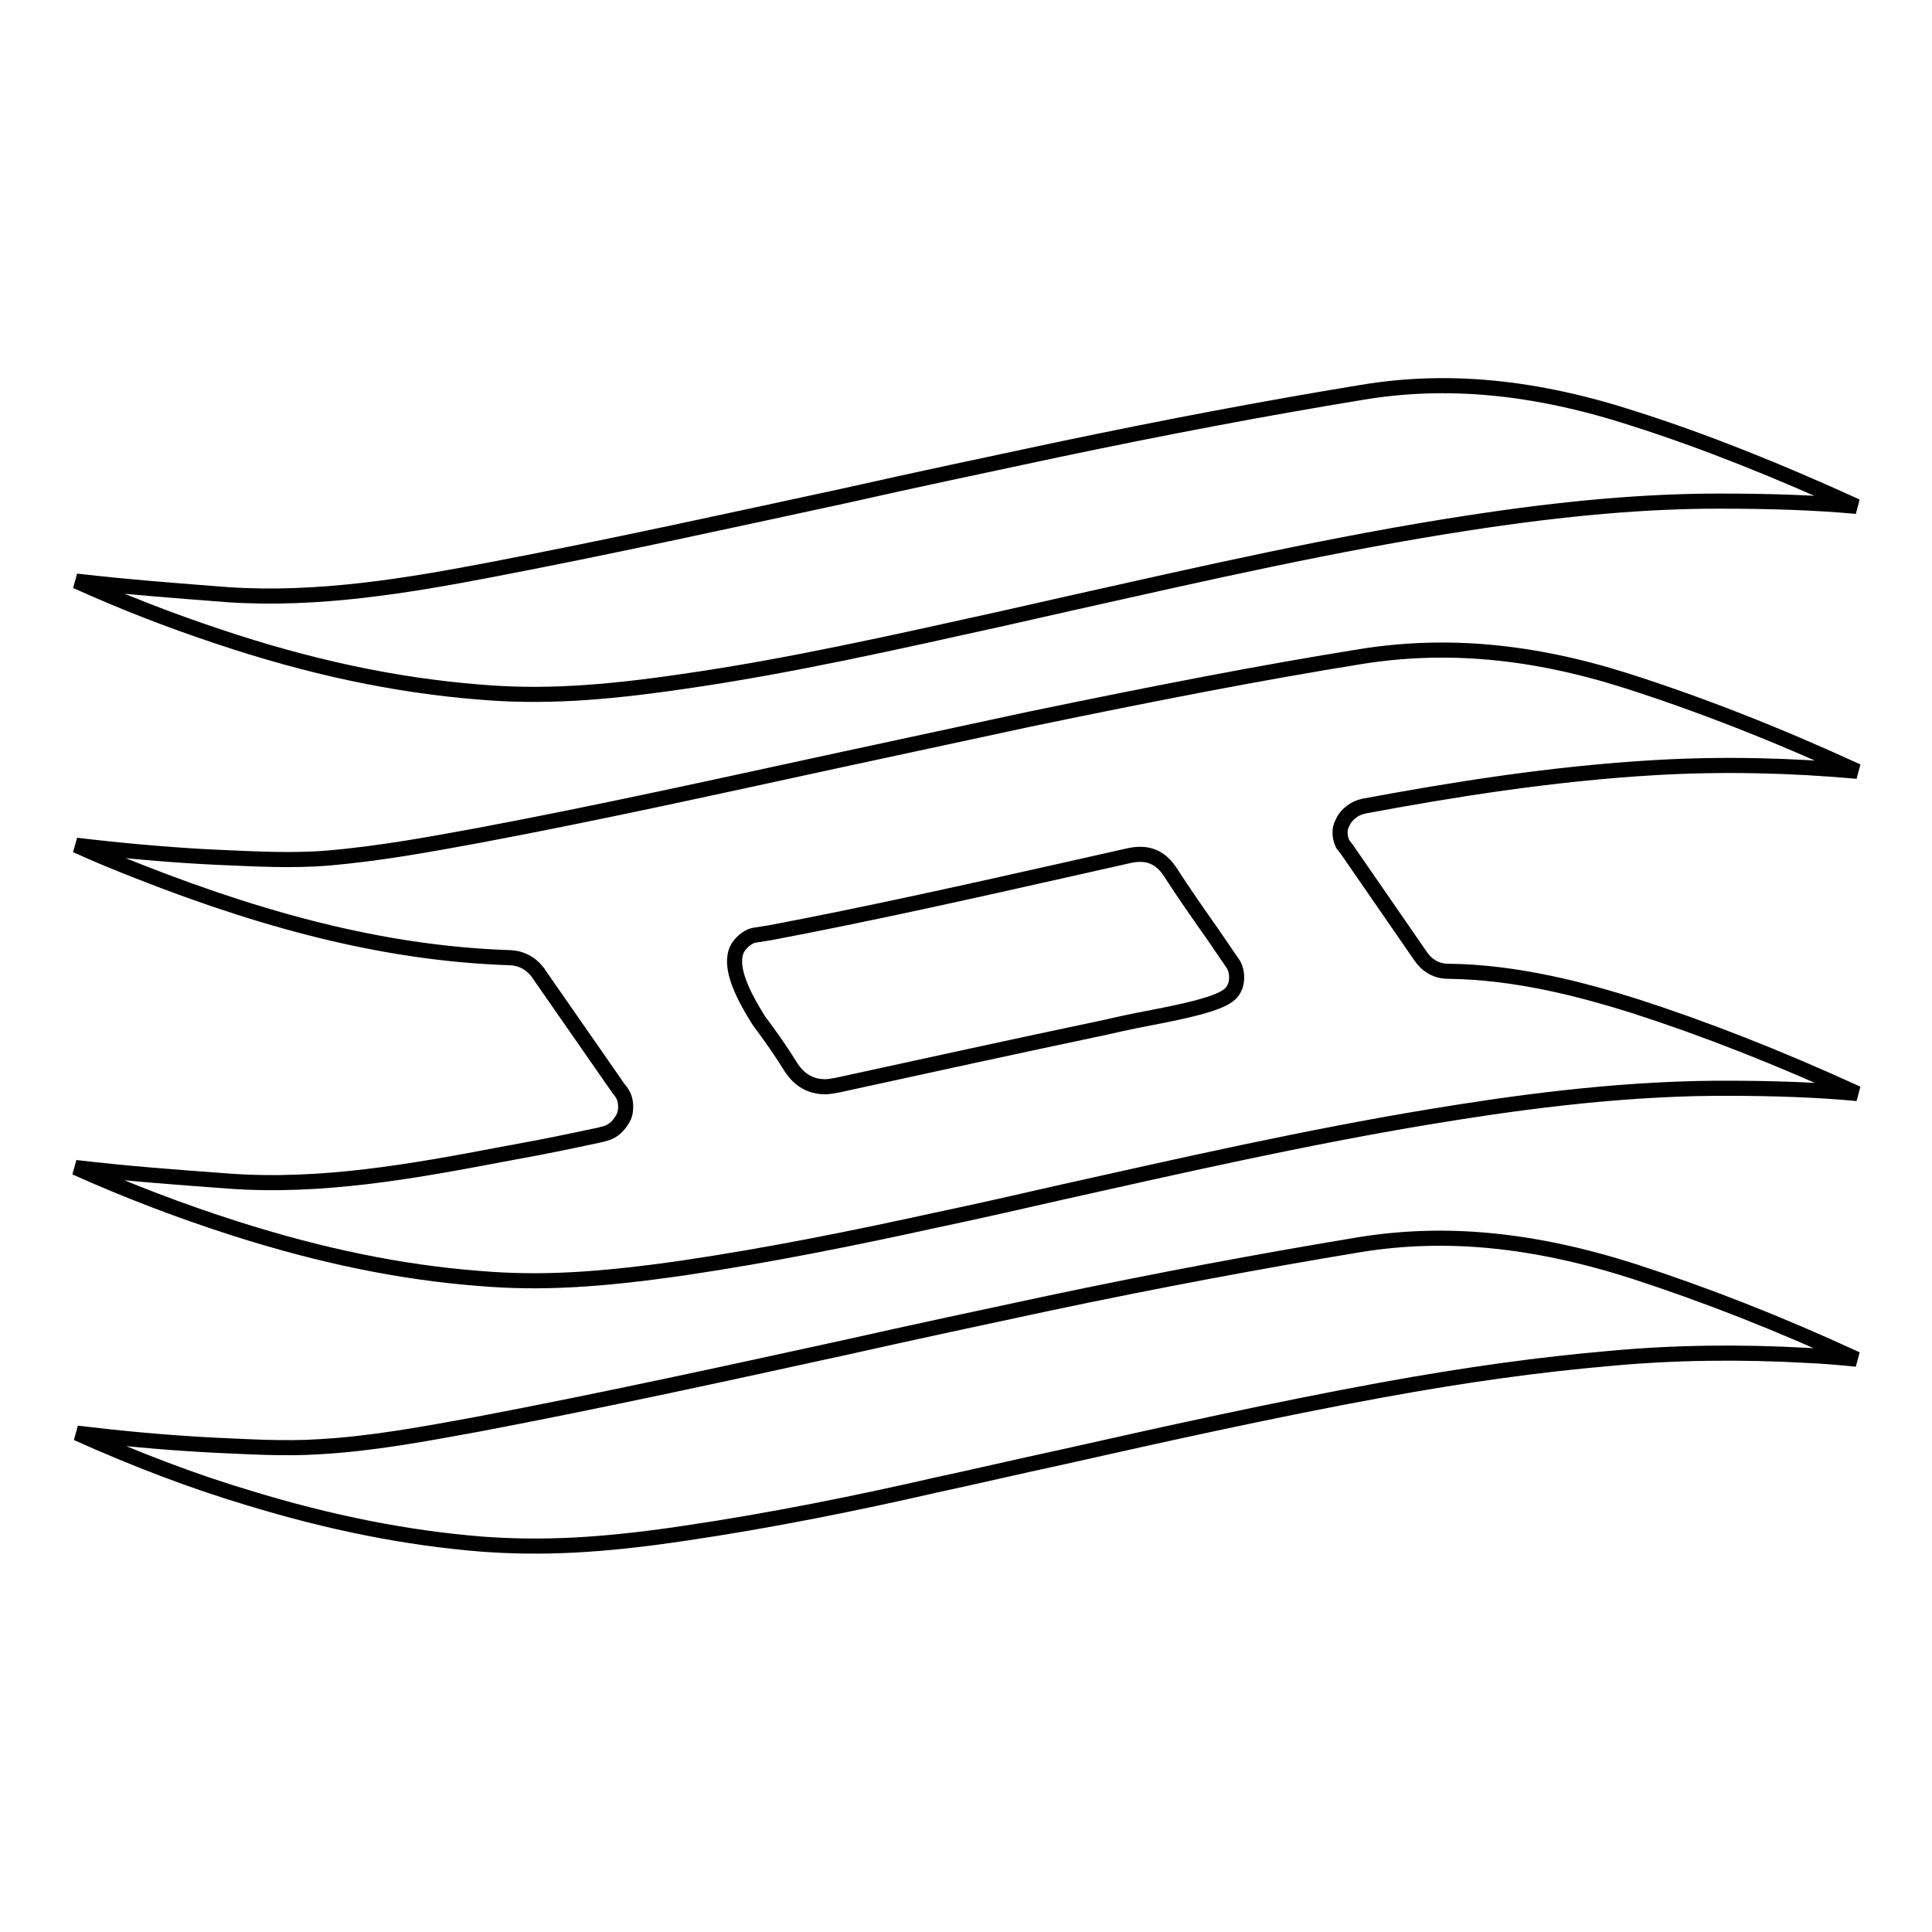
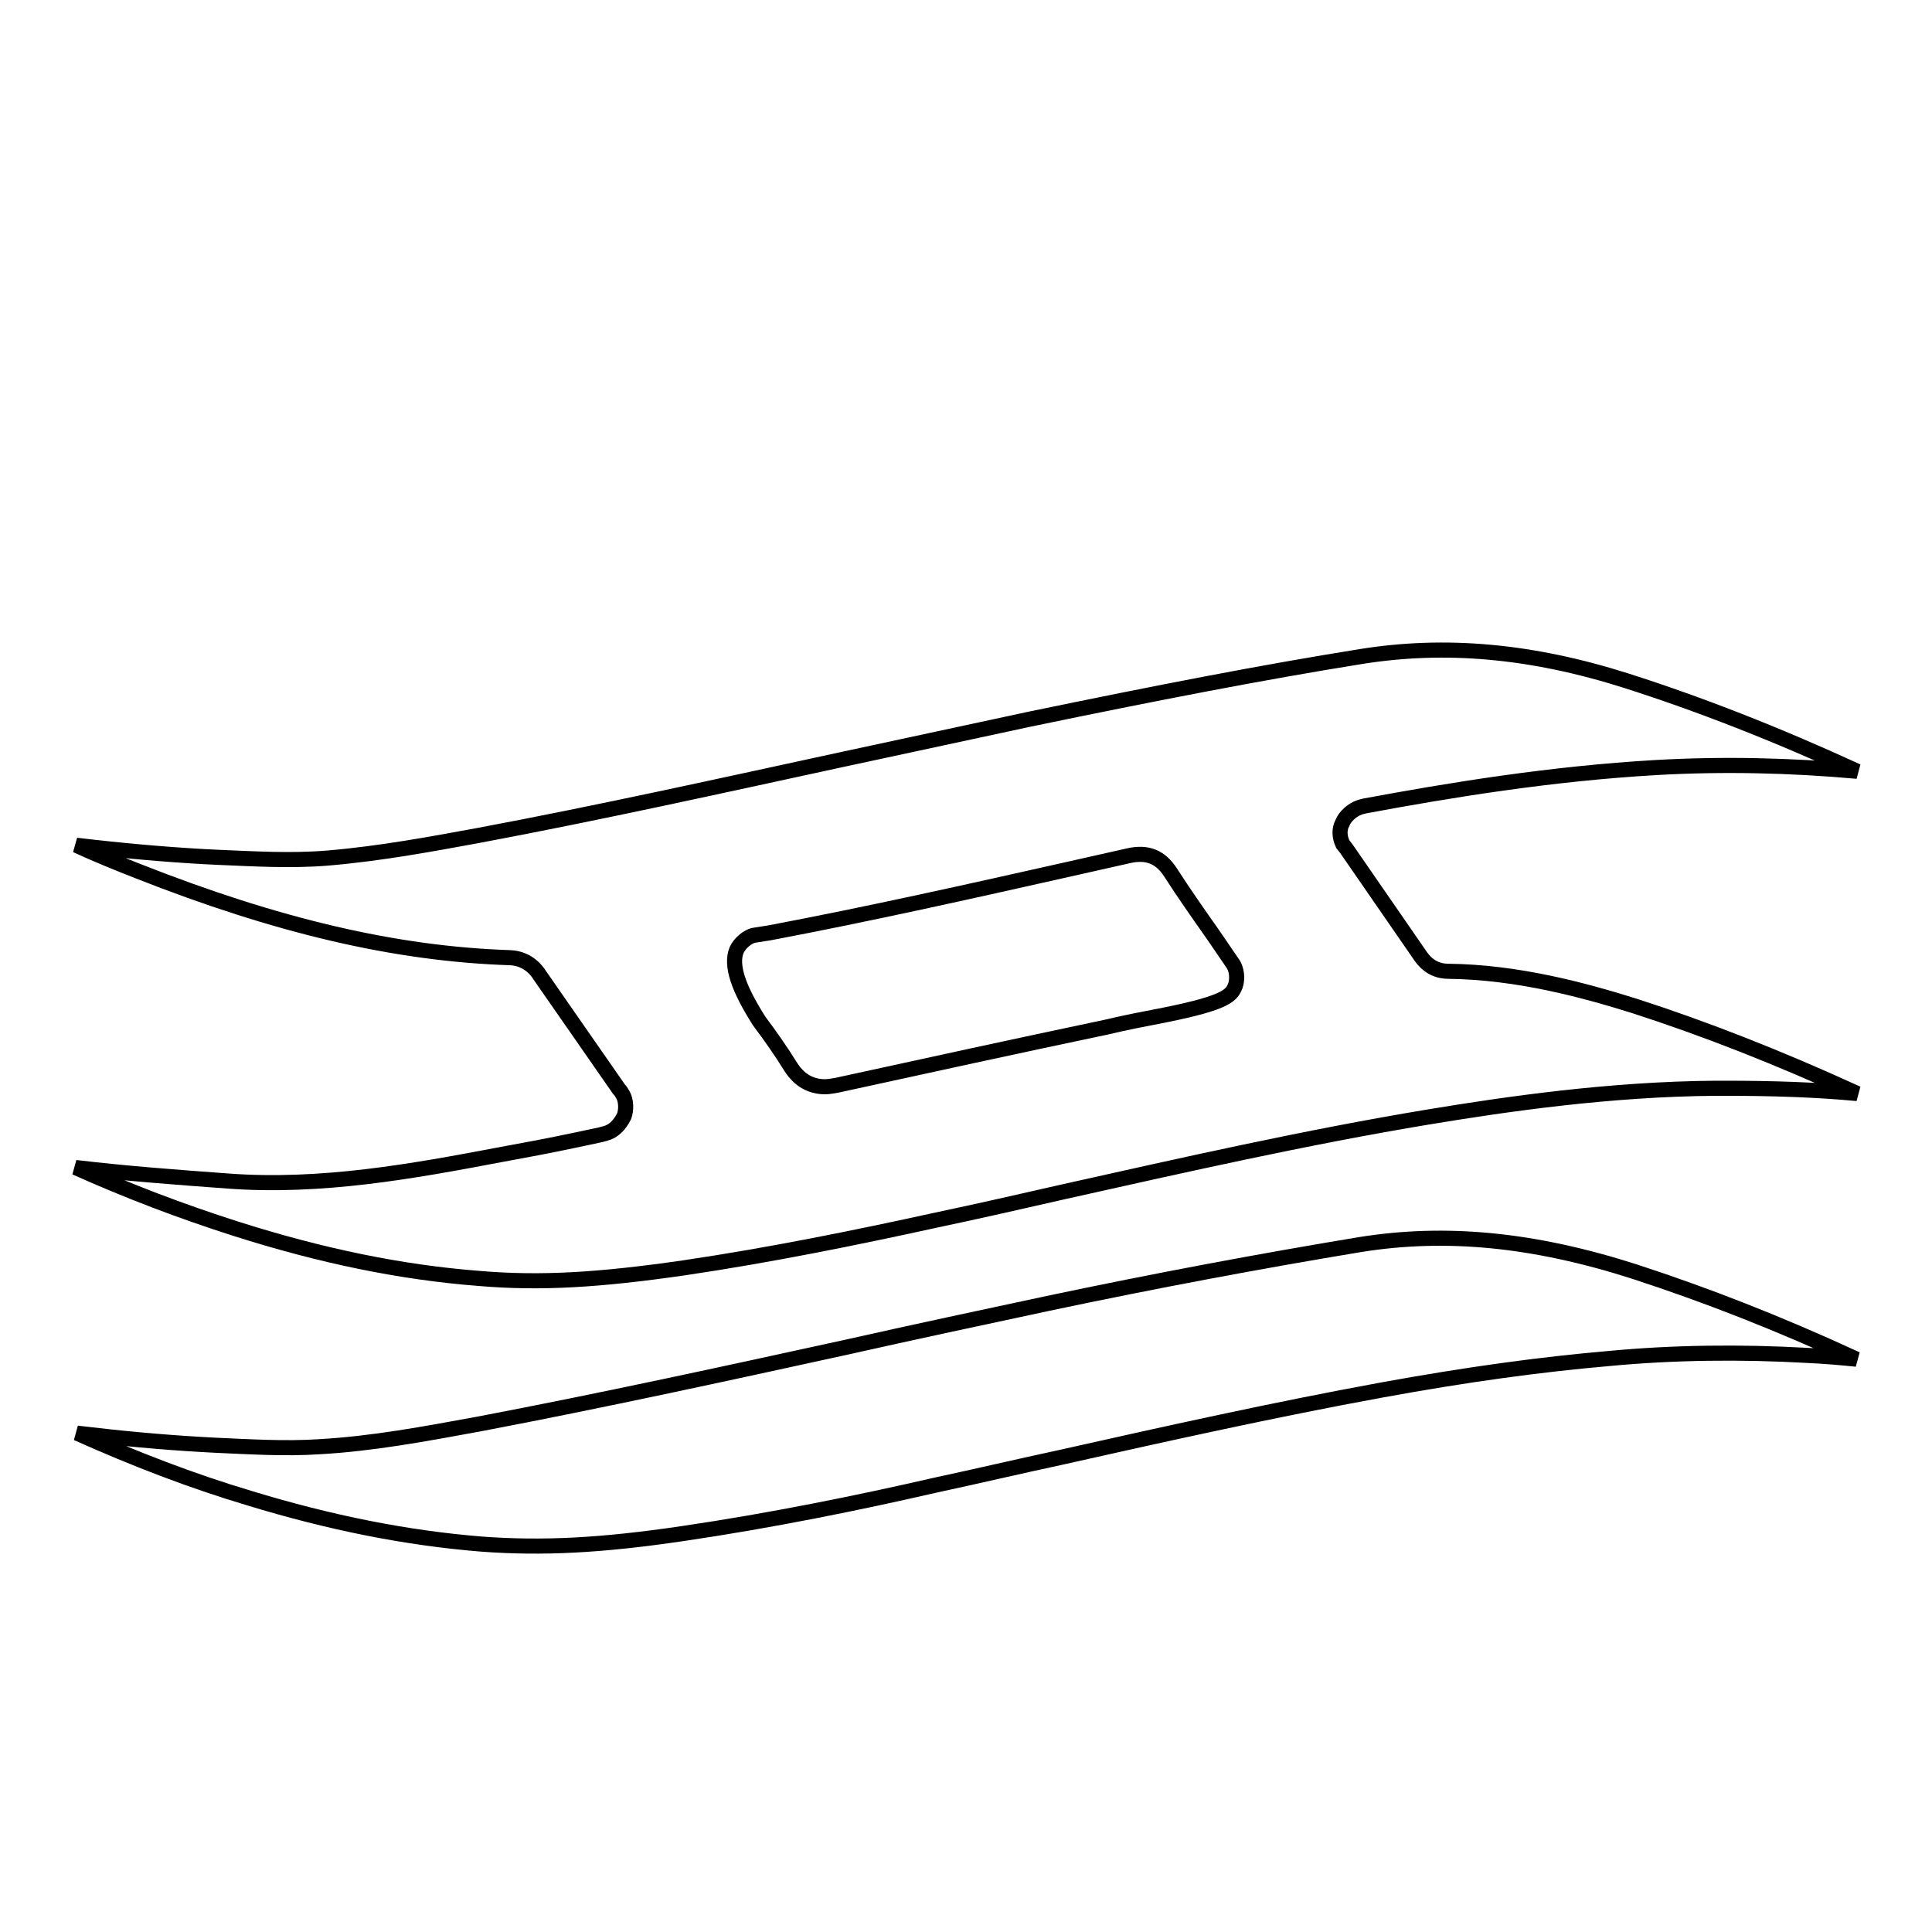
<svg xmlns="http://www.w3.org/2000/svg" version="1.1" x="0px" y="0px" viewBox="0 0 256 256" enable-background="new 0 0 256 256" xml:space="preserve">
  <g>
    <g>
      <path stroke-width="2" fill-opacity="0" stroke="#000000" d="M80.2,150.2c-0.1,0-0.7,0.2-0.8,0.2l-3.3,0.7c-3.3,0.7-6.5,1.3-9.8,1.9c-11.6,2.2-23.7,4.4-36,3.5c-6.8-0.5-13.6-1-20.3-1.8c6.9,3.1,14,5.8,21.2,8.1c11.3,3.6,21.9,5.8,32.3,6.6c8.2,0.7,16,0.2,27.1-1.4c11.5-1.7,22.8-4,33.3-6.3c5.7-1.2,11.4-2.5,17.1-3.8c15.7-3.5,32-7.2,48.3-9.9c10.3-1.7,24-3.7,38.1-3.8h1.2c6.4,0,12.2,0.2,17.5,0.7c-10.5-4.8-20.2-8.6-29.5-11.6c-6.7-2.1-15.5-4.5-24.7-4.6c-2.3,0-3.4-1.6-3.8-2.2l-9.6-13.9c-0.1-0.1-0.5-0.7-0.6-0.8c-0.4-0.9-0.5-1.9,0-2.8c0.3-0.8,1.3-1.7,2.2-2c0.2-0.1,0.4-0.1,0.7-0.2c11.3-2.1,24.7-4.3,38.7-5.1c8.8-0.5,17.7-0.3,26.6,0.5c-10.9-5-20.9-8.9-30.6-12c-12.6-4-24-5-35.2-3.2c-13.1,2.1-27,4.8-43.9,8.3c-8.4,1.8-16.7,3.6-25.1,5.4c-15.7,3.4-31.9,7-47.9,10c-6,1.1-12.9,2.4-20,3c-4.9,0.4-9.7,0.1-14.5-0.1l-2-0.1c-5.3-0.3-10.9-0.8-16.8-1.5c2.6,1.2,5.3,2.3,8.1,3.4c18.5,7.3,34.2,11,49.4,11.5c2.4,0.1,3.6,1.8,3.9,2.3l10.5,15.1c0.2,0.2,0.4,0.5,0.5,0.7c0.5,0.8,0.5,2.1,0.2,2.9C82.1,149.1,81.3,149.9,80.2,150.2z M97.6,125.9c0.4-0.9,1.5-1.9,2.5-2l1.9-0.3c13.2-2.5,26.6-5.5,39.5-8.4l8-1.8c2.6-0.6,4.3,0.2,5.6,2.2c1.8,2.8,3.7,5.5,5.6,8.2l2.6,3.8c0.6,0.8,0.7,2.1,0.4,3c-0.5,1.2-0.9,2.2-9.4,3.9c-2.6,0.5-5.2,1-7.7,1.6c-11.9,2.5-23.8,5.1-35.7,7.7c-0.6,0.1-1.1,0.2-1.6,0.2c-2.8,0-4.1-2-4.5-2.6c-1.3-2.1-2.7-4.1-4.2-6.1C97.8,130.9,96.8,127.9,97.6,125.9z" />
      <path stroke-width="2" fill-opacity="0" stroke="#000000" d="M239.5,179.6c2.3,0.1,4.5,0.3,6.5,0.5c-10.4-4.8-19.9-8.5-29.4-11.6c-13.4-4.3-25-5.4-36.3-3.6c-13.3,2.2-27.2,4.8-41.4,7.8c-8.9,1.9-17.8,3.8-26.7,5.8c-16,3.5-32.5,7.1-48.8,10.2c-7.1,1.3-14,2.6-21.1,3c-4.6,0.3-9.2,0-13.8-0.2l-1.8-0.1c-5.2-0.3-10.7-0.8-16.5-1.5c7.6,3.4,15.1,6.3,22.8,8.6c10.8,3.3,20.9,5.3,30.8,6.1c8.1,0.6,15.9,0.2,26.7-1.4c11.6-1.7,23.4-4.1,33.4-6.4c5.6-1.2,11.1-2.5,16.7-3.7c13.8-3.1,28.2-6.3,42.4-8.9c11.5-2.1,21.1-3.4,30.3-4.2C221.8,179.2,230.7,179.1,239.5,179.6z" />
-       <path stroke-width="2" fill-opacity="0" stroke="#000000" d="M63.5,91.7c8.2,0.7,16.1,0.2,27-1.4c14-2,28.1-5.2,41.7-8.2l10.2-2.3c17-3.8,34.5-7.8,52.1-10.5c13-2,23.6-2.9,33.3-2.9c6.8,0,12.8,0.2,18.2,0.7c-10.3-4.7-20-8.6-29.4-11.6c-13.2-4.3-24.9-5.4-36.2-3.5c-12.8,2.1-26,4.6-40.3,7.6c-9.4,2-18.9,4-28.2,6.1c-15.3,3.3-31.2,6.8-46.9,9.8c-11,2.1-22.8,4.1-34.8,3.3c-6.4-0.5-13.2-1-20.1-1.8c6.2,2.8,12.4,5.2,18.7,7.3C41,88.4,52.3,90.8,63.5,91.7z" />
    </g>
  </g>
</svg>